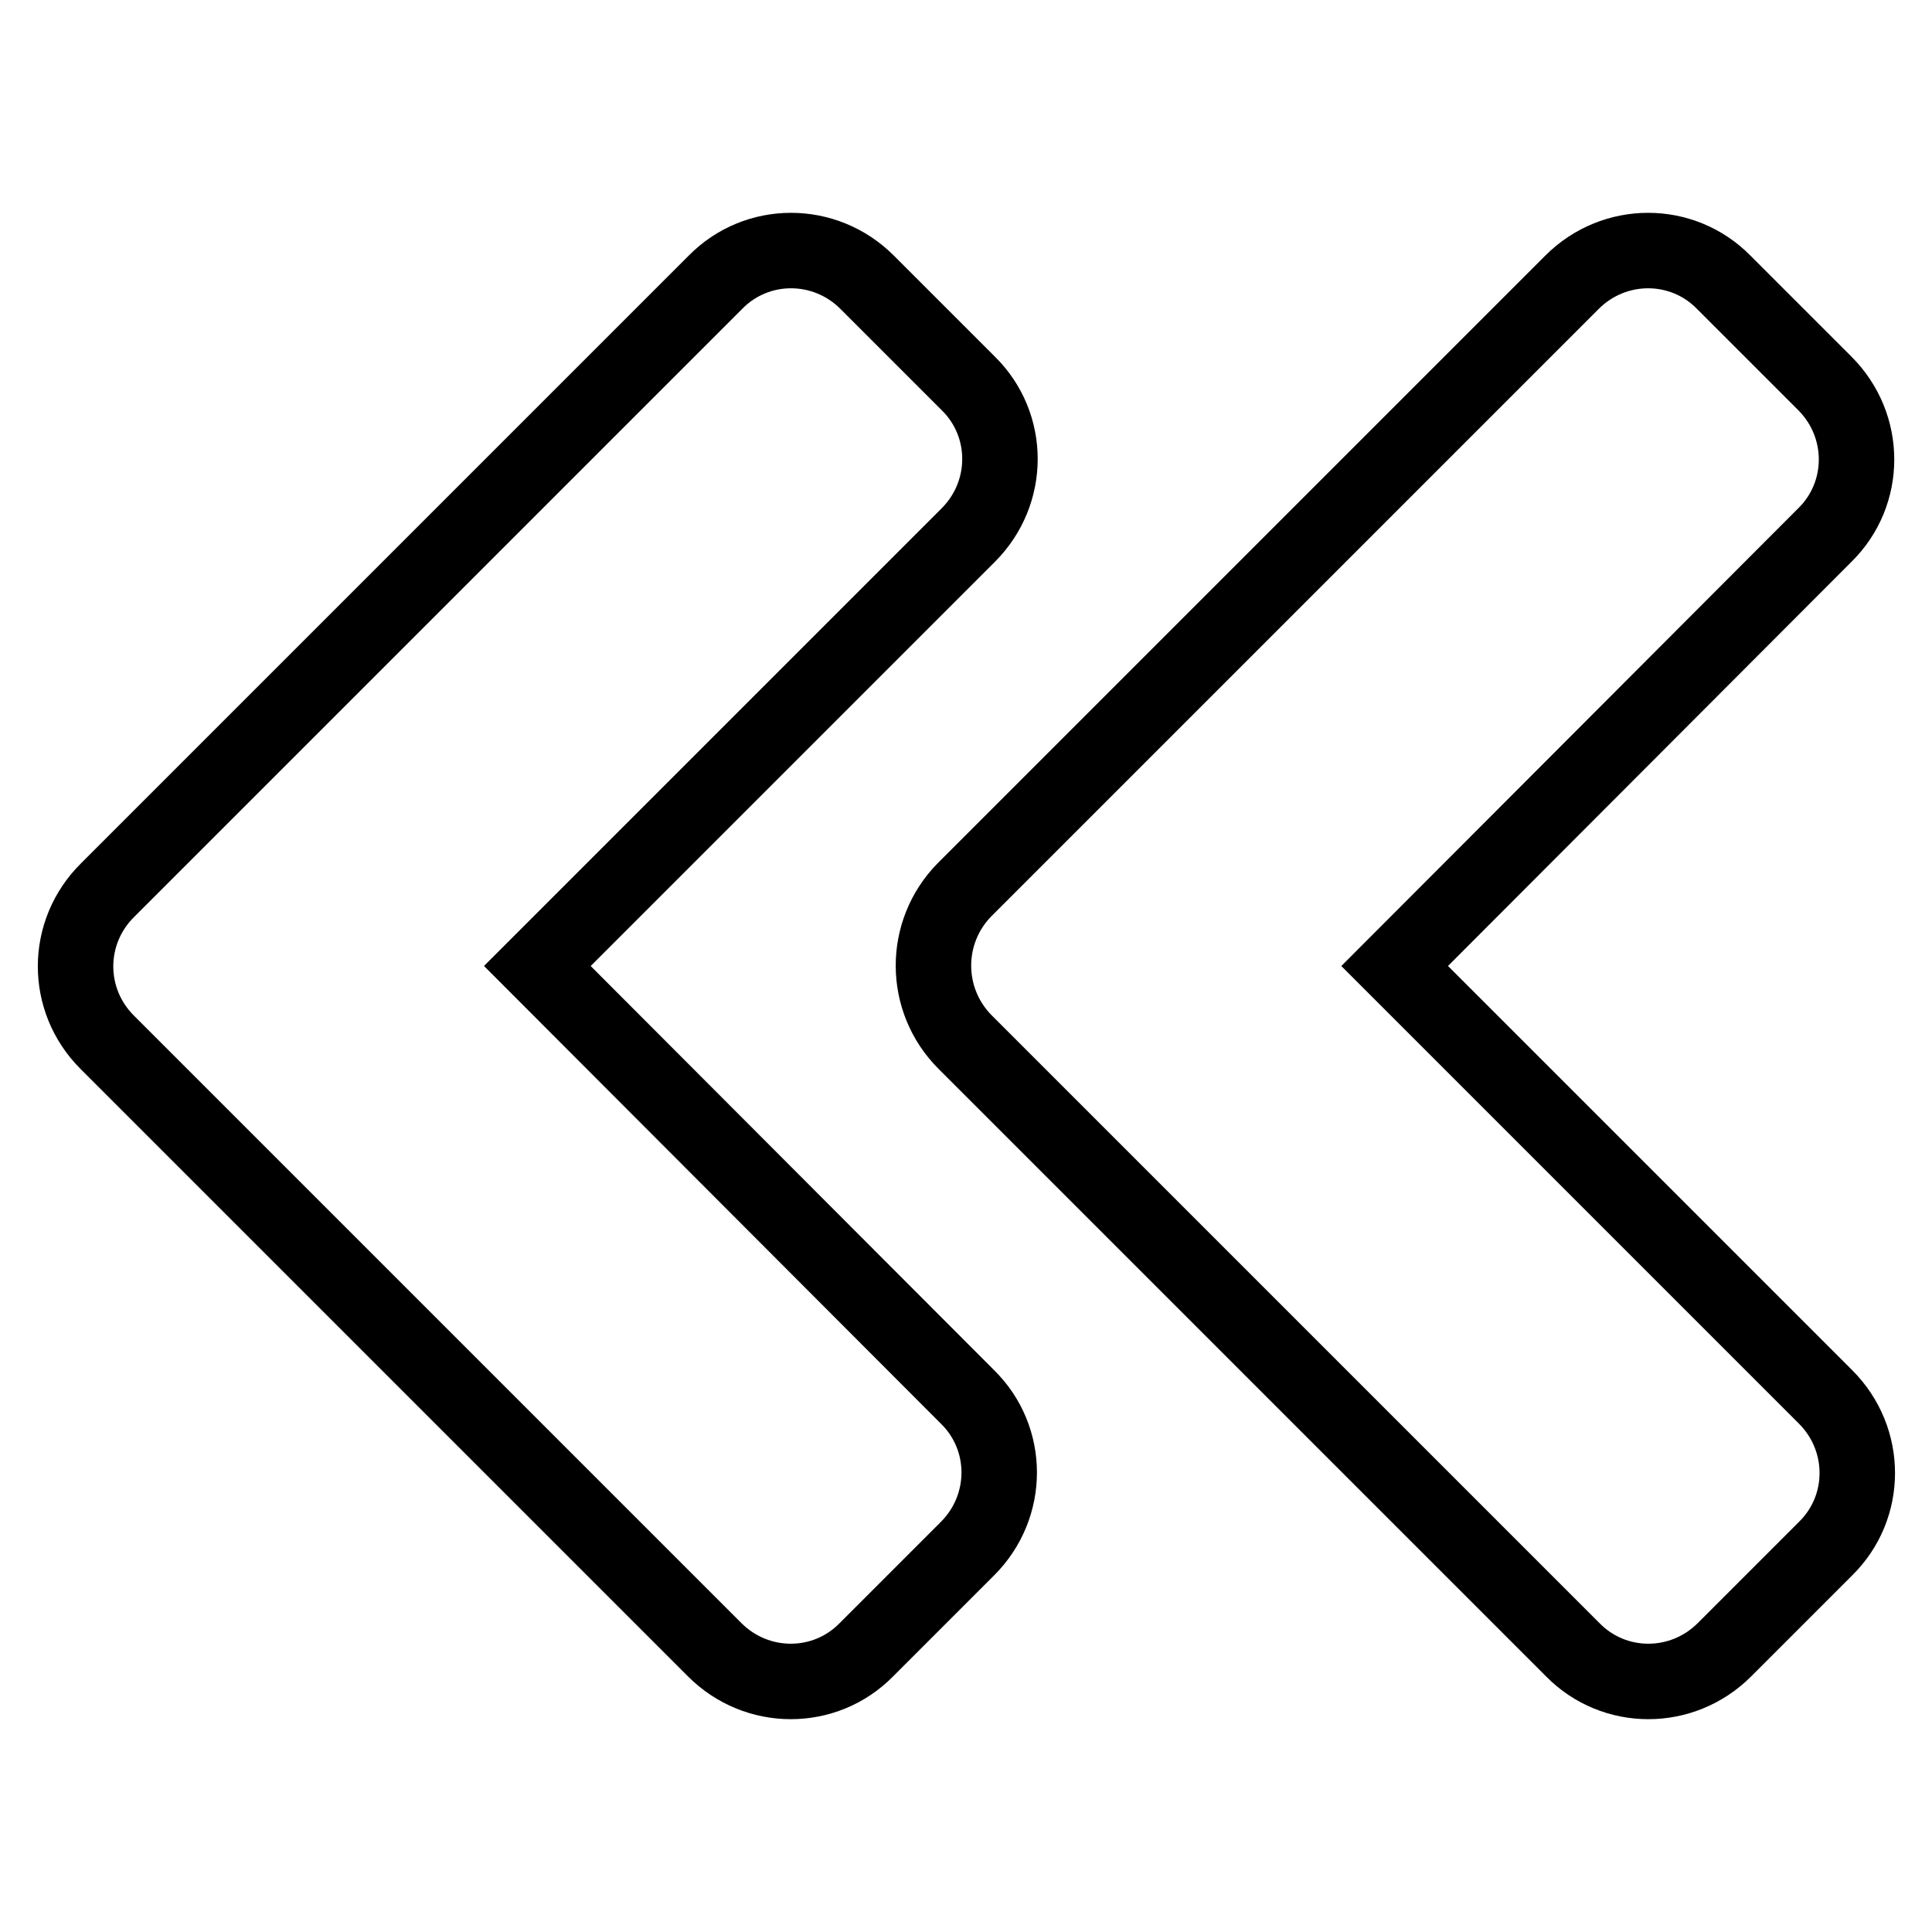
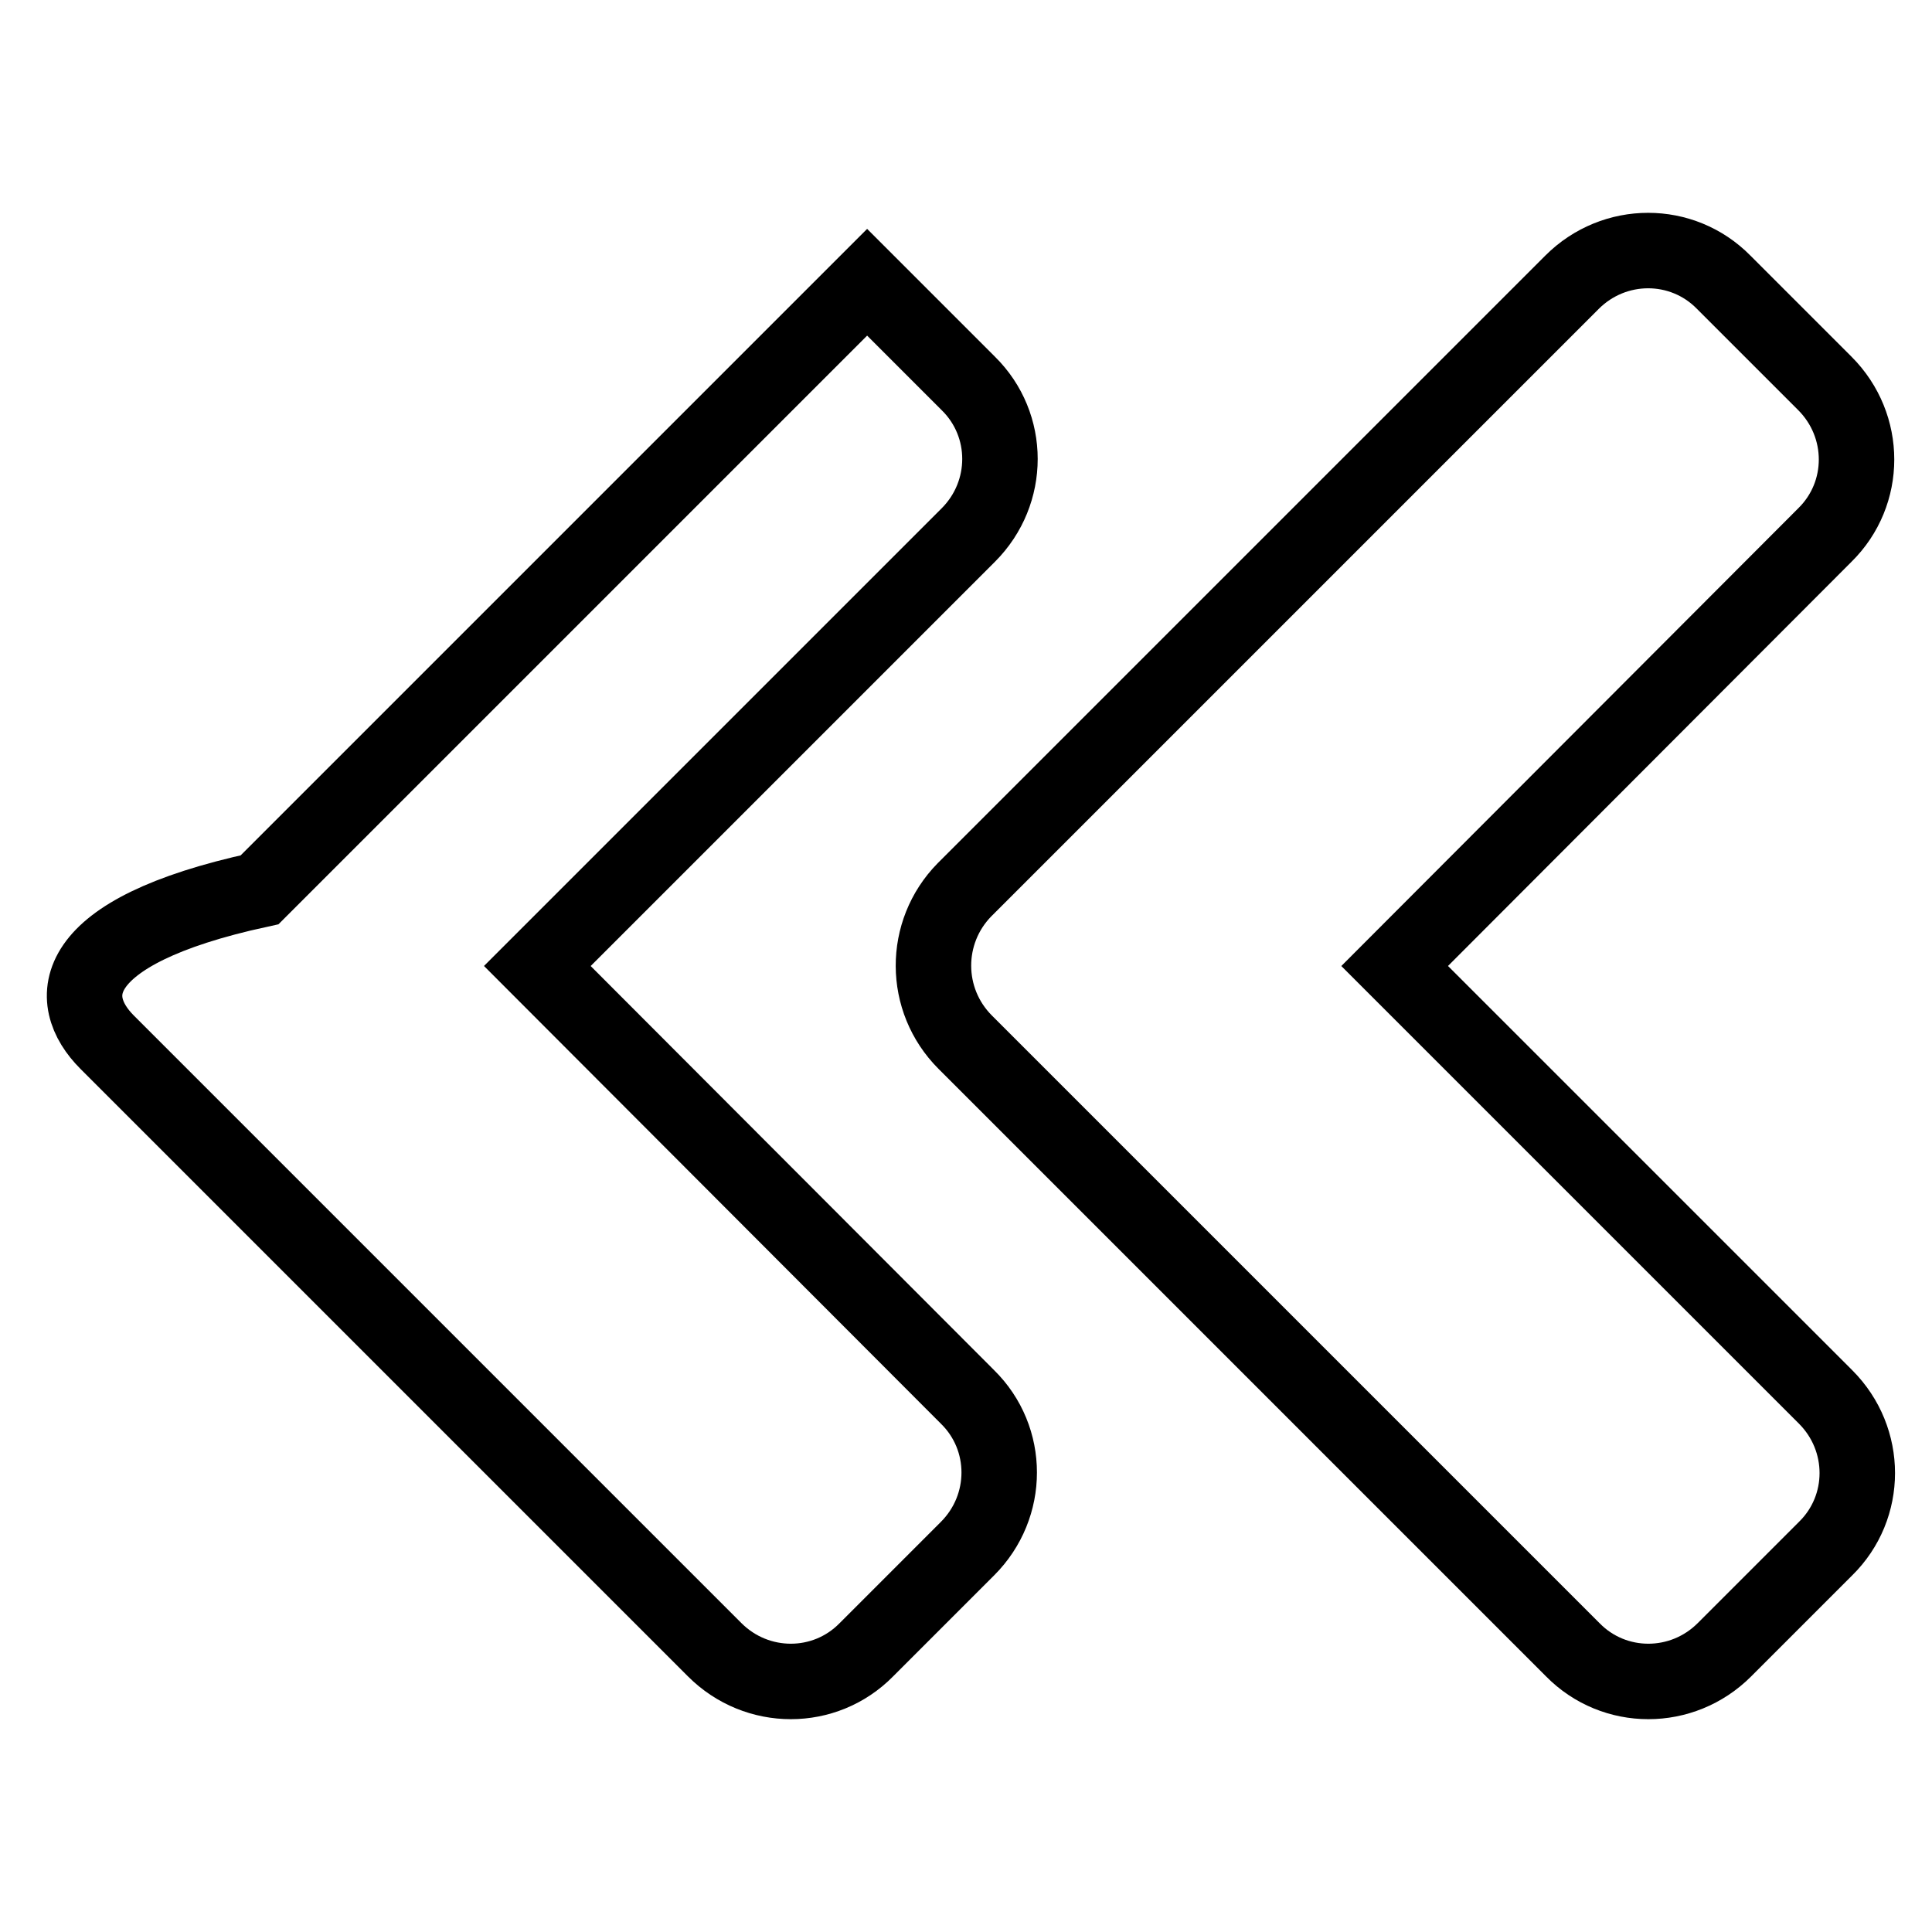
<svg xmlns="http://www.w3.org/2000/svg" version="1.1" x="0px" y="0px" viewBox="0 0 256 256" enable-background="new 0 0 256 256" xml:space="preserve">
  <g>
-     <path stroke-width="10" fill-opacity="0" stroke="#000000" d="M127.8,117.9l80.5-80.5c5.6-5.6,14.6-5.6,20.1,0l13.4,13.4c5.6,5.6,5.6,14.6,0,20.1l-57,57.1l57.1,57.1 c5.6,5.6,5.6,14.6,0,20.1l-13.4,13.4c-5.6,5.6-14.6,5.6-20.1,0l-80.5-80.5C122.3,132.5,122.3,123.5,127.8,117.9z M14.2,138.1 l80.5,80.5c5.6,5.6,14.6,5.6,20.1,0l13.4-13.4c5.6-5.6,5.6-14.6,0-20.1l-57-57.1l57.1-57.1c5.6-5.6,5.6-14.6,0-20.1l-13.4-13.4 c-5.6-5.6-14.6-5.6-20.1,0l-80.5,80.5C8.6,123.5,8.6,132.5,14.2,138.1L14.2,138.1z" />
+     <path stroke-width="10" fill-opacity="0" stroke="#000000" d="M127.8,117.9l80.5-80.5c5.6-5.6,14.6-5.6,20.1,0l13.4,13.4c5.6,5.6,5.6,14.6,0,20.1l-57,57.1l57.1,57.1 c5.6,5.6,5.6,14.6,0,20.1l-13.4,13.4c-5.6,5.6-14.6,5.6-20.1,0l-80.5-80.5C122.3,132.5,122.3,123.5,127.8,117.9z M14.2,138.1 l80.5,80.5c5.6,5.6,14.6,5.6,20.1,0l13.4-13.4c5.6-5.6,5.6-14.6,0-20.1l-57-57.1l57.1-57.1c5.6-5.6,5.6-14.6,0-20.1l-13.4-13.4 l-80.5,80.5C8.6,123.5,8.6,132.5,14.2,138.1L14.2,138.1z" />
  </g>
</svg>